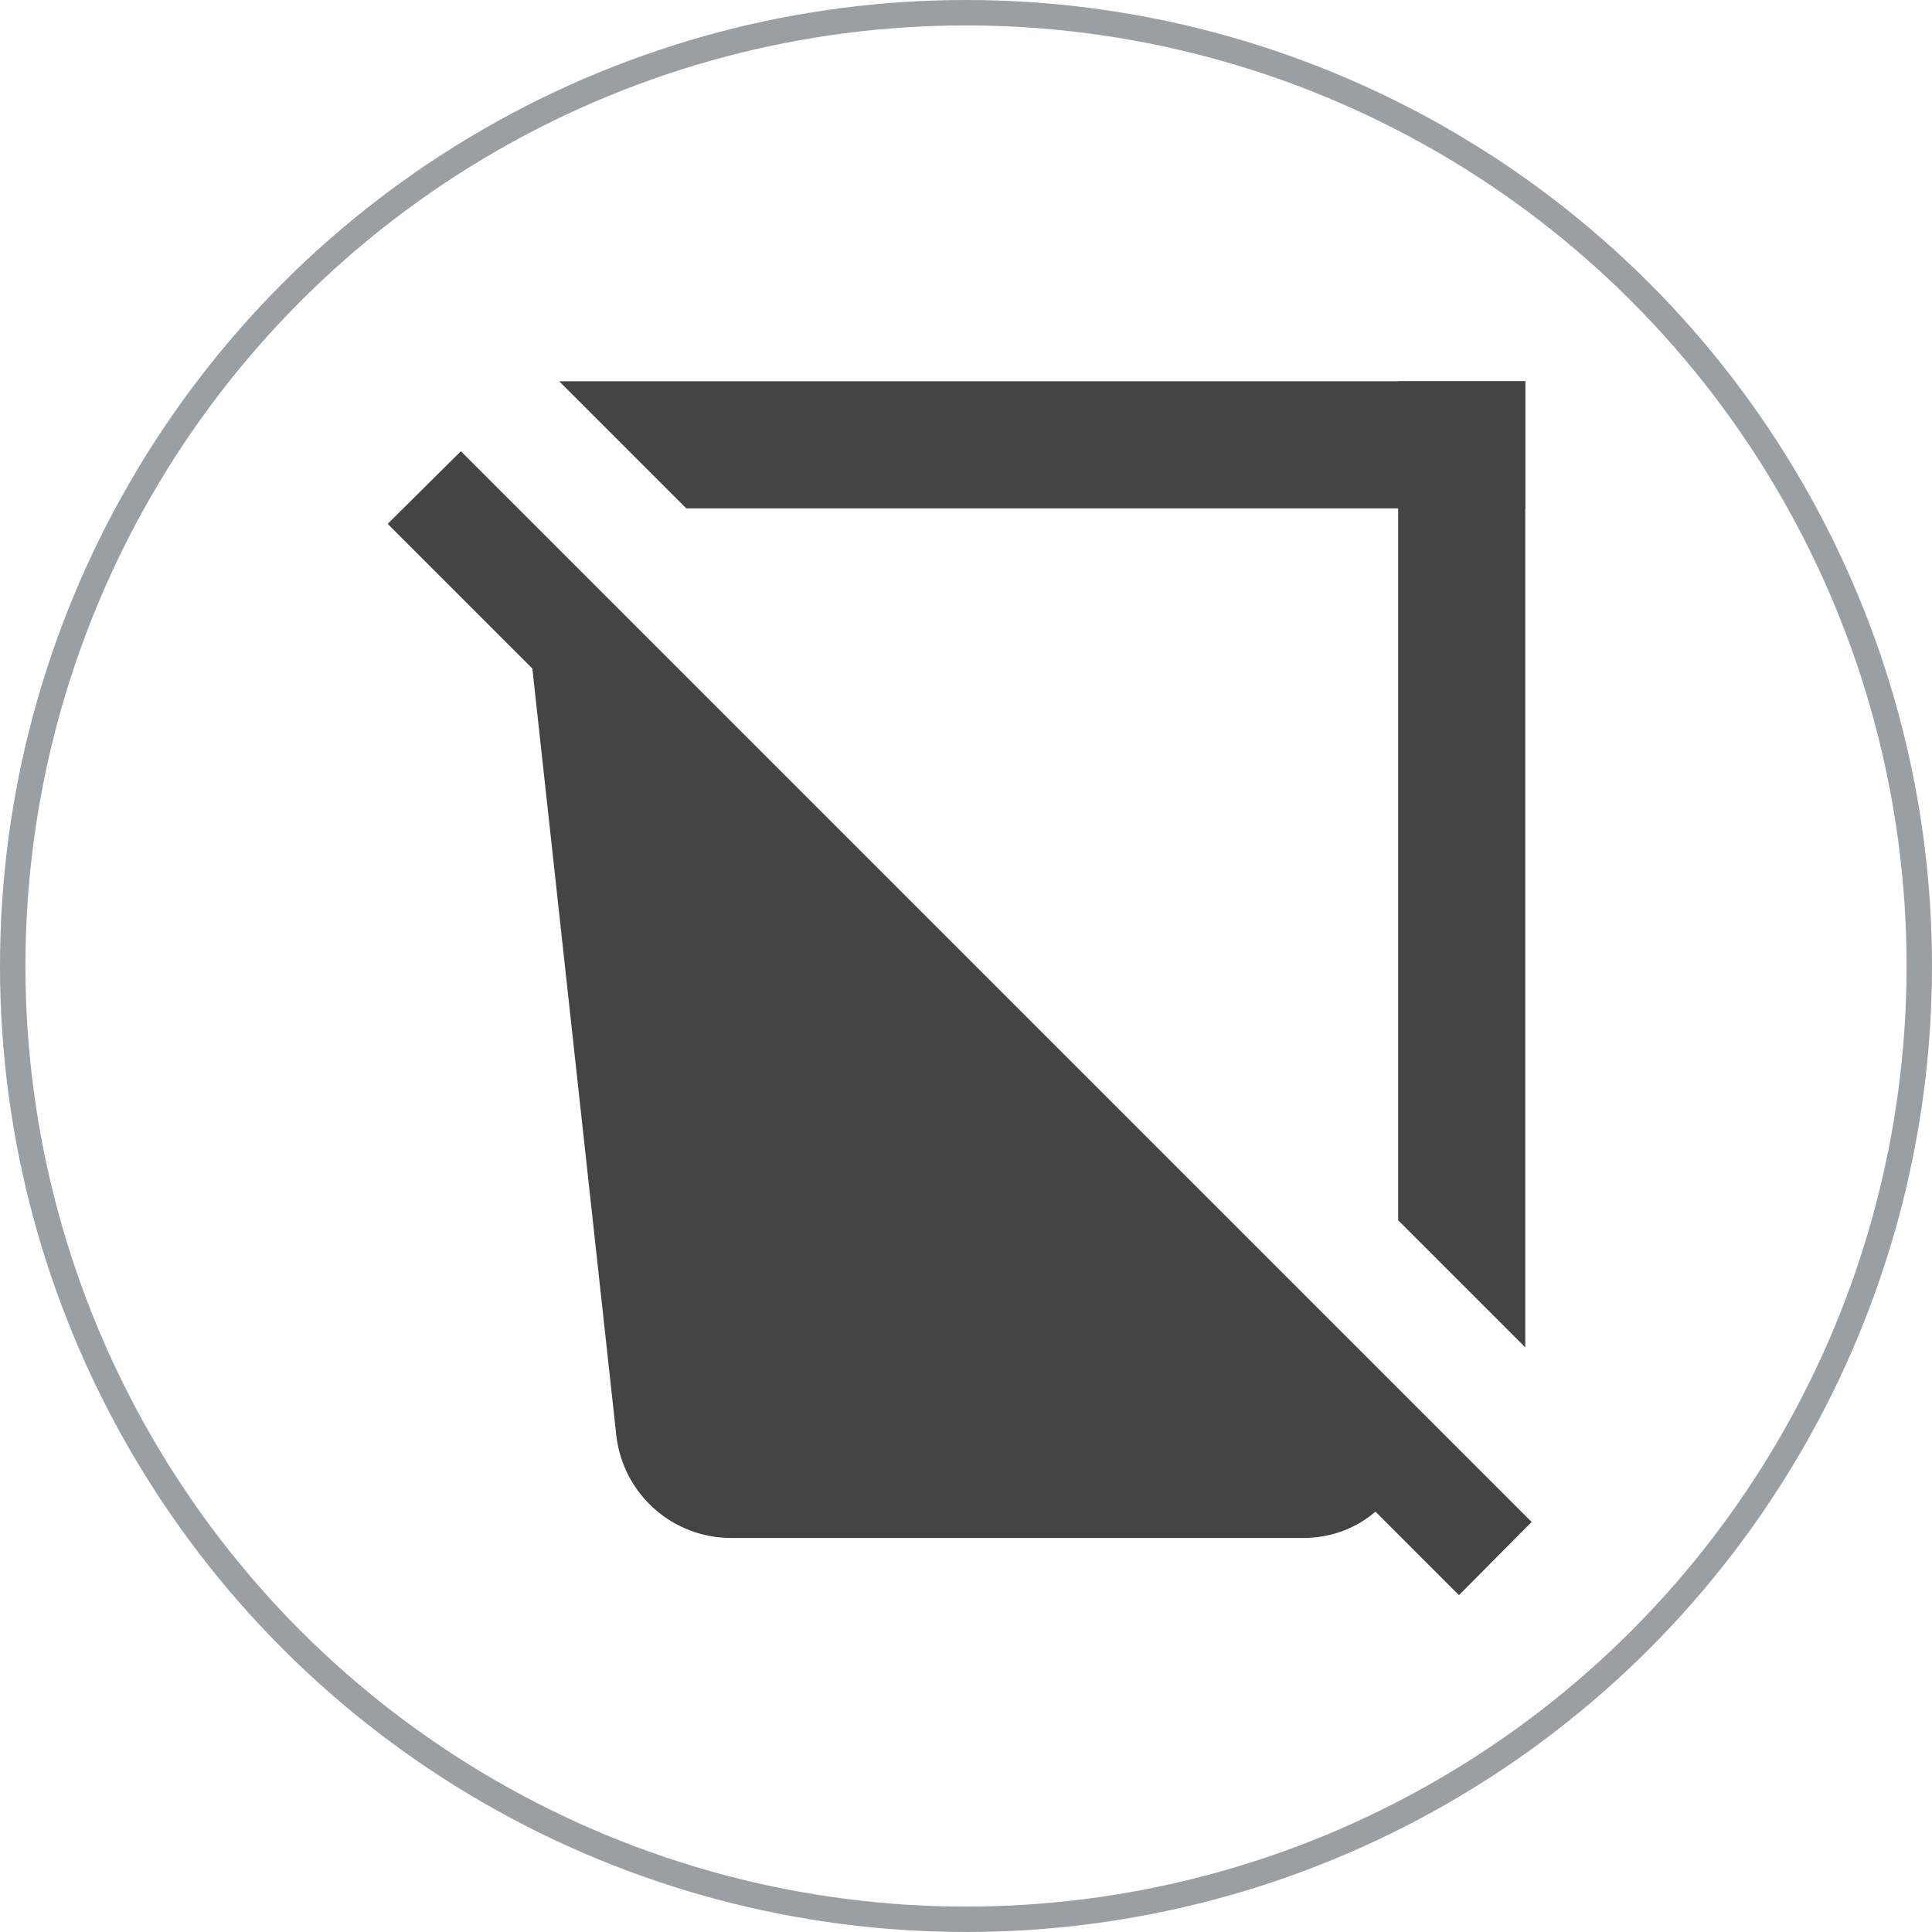
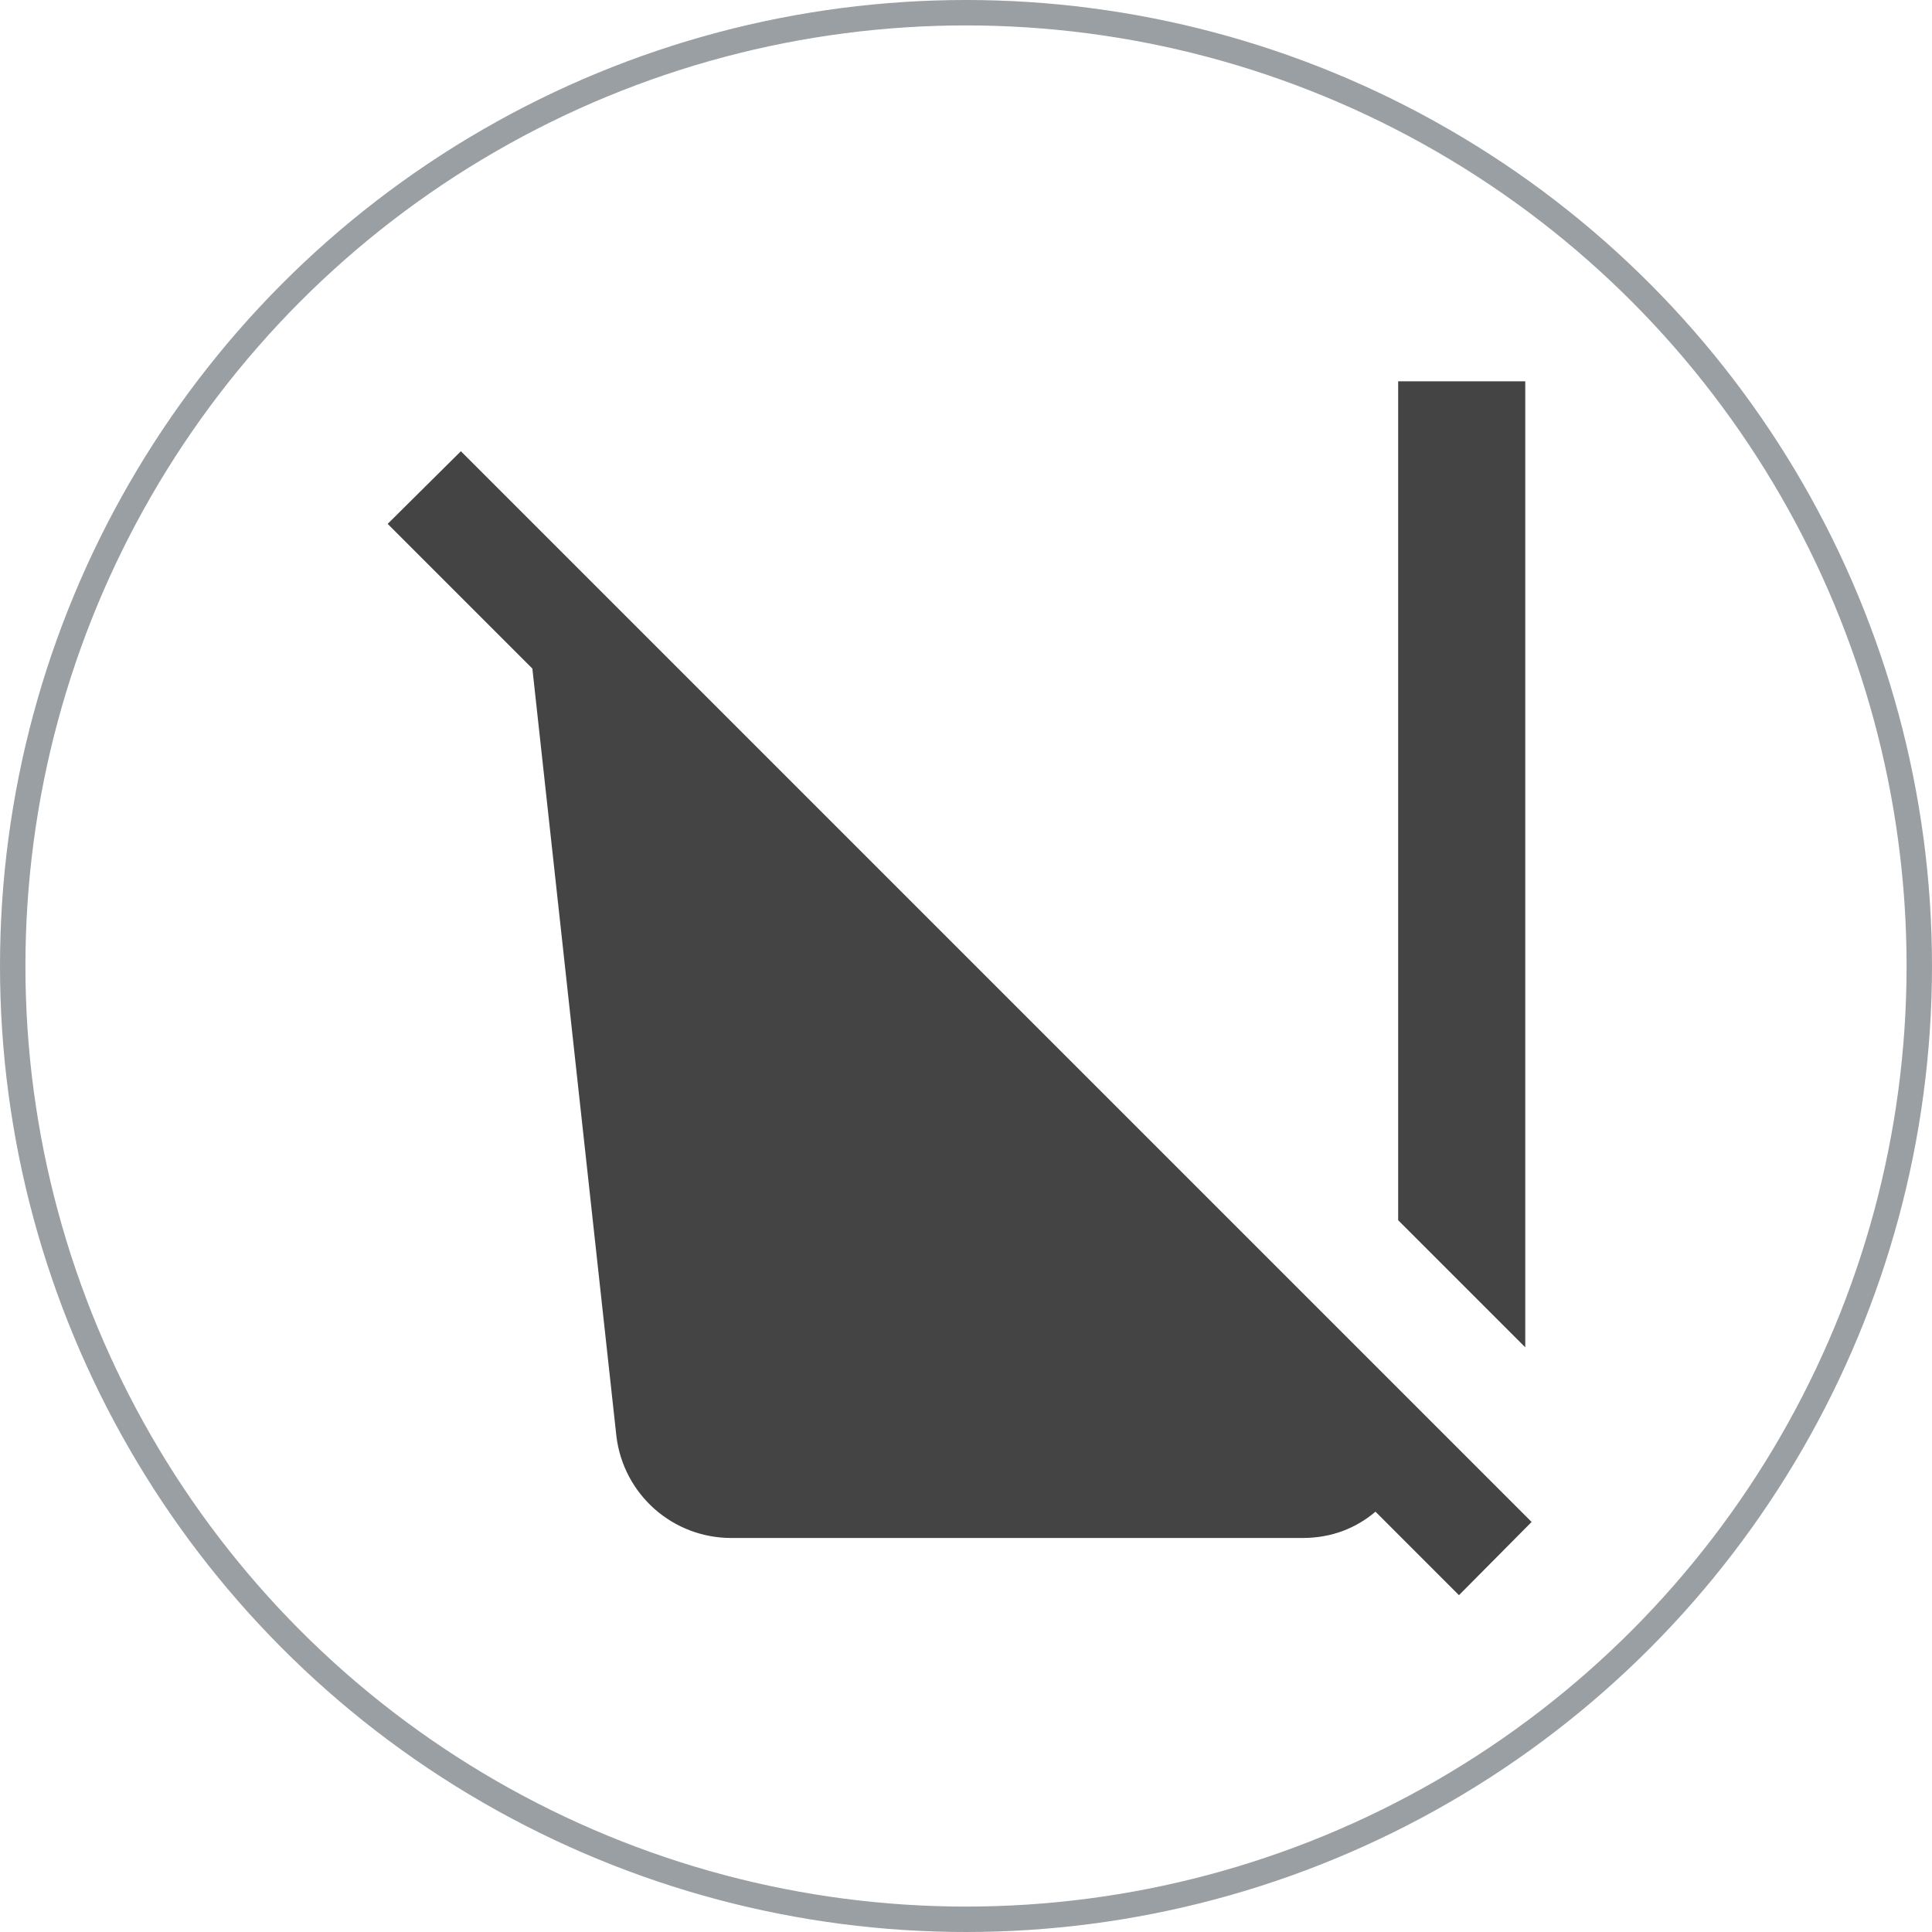
<svg xmlns="http://www.w3.org/2000/svg" width="76" height="76" viewBox="0 0 76 76" fill="none">
  <g clip-path="url(#clip0_147_32)">
    <path d="M15.25 20.608L18.13 17.75L60.25 59.87L57.392 62.75L54.108 59.465C53.343 60.117 52.375 60.5 51.25 60.5H28.75C27.644 60.498 26.576 60.092 25.748 59.359C24.919 58.625 24.387 57.615 24.25 56.517L20.942 26.3L15.25 20.608Z" fill="#444444" />
-     <path d="M22 15H60V20H27L22 15Z" fill="#444444" />
    <path d="M60 53L60 15L55 15L55 48L60 53Z" fill="#444444" />
    <circle cx="38" cy="38" r="37.5" stroke="#9A9FA3" />
  </g>
  <defs>
    <clipPath id="clip0_147_32">
      <rect width="76" height="76" fill="white" />
    </clipPath>
  </defs>
</svg>